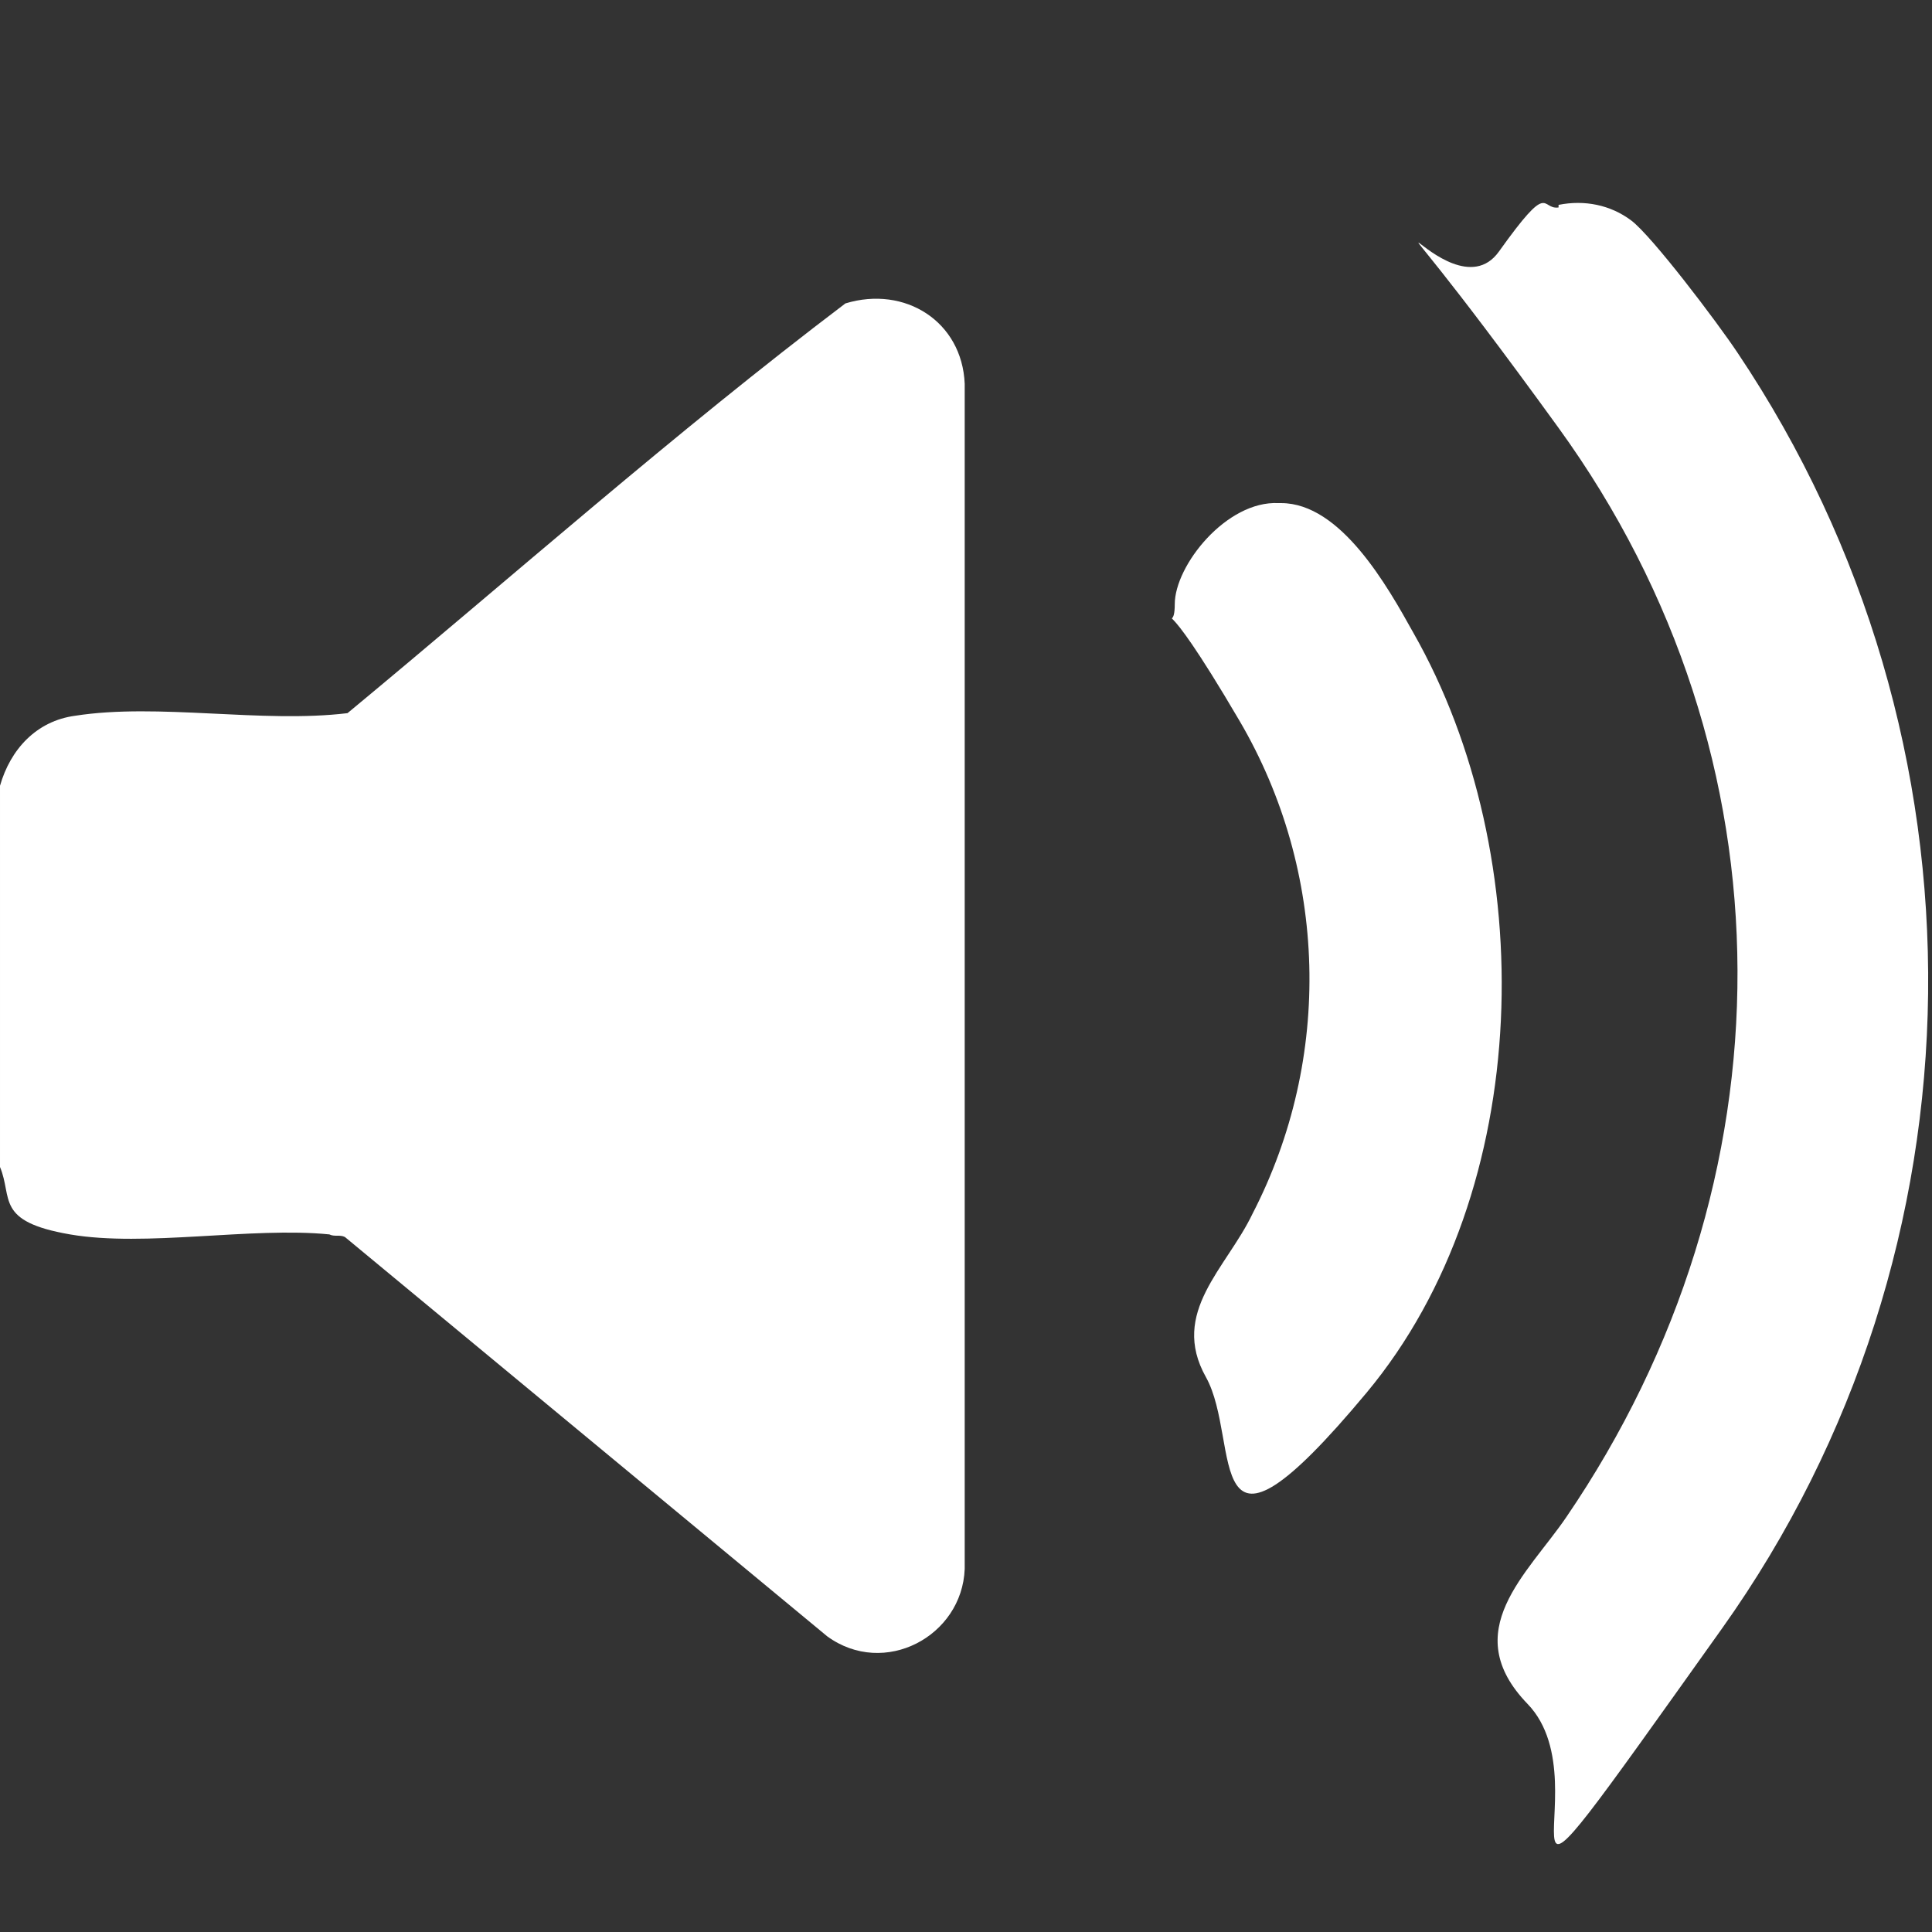
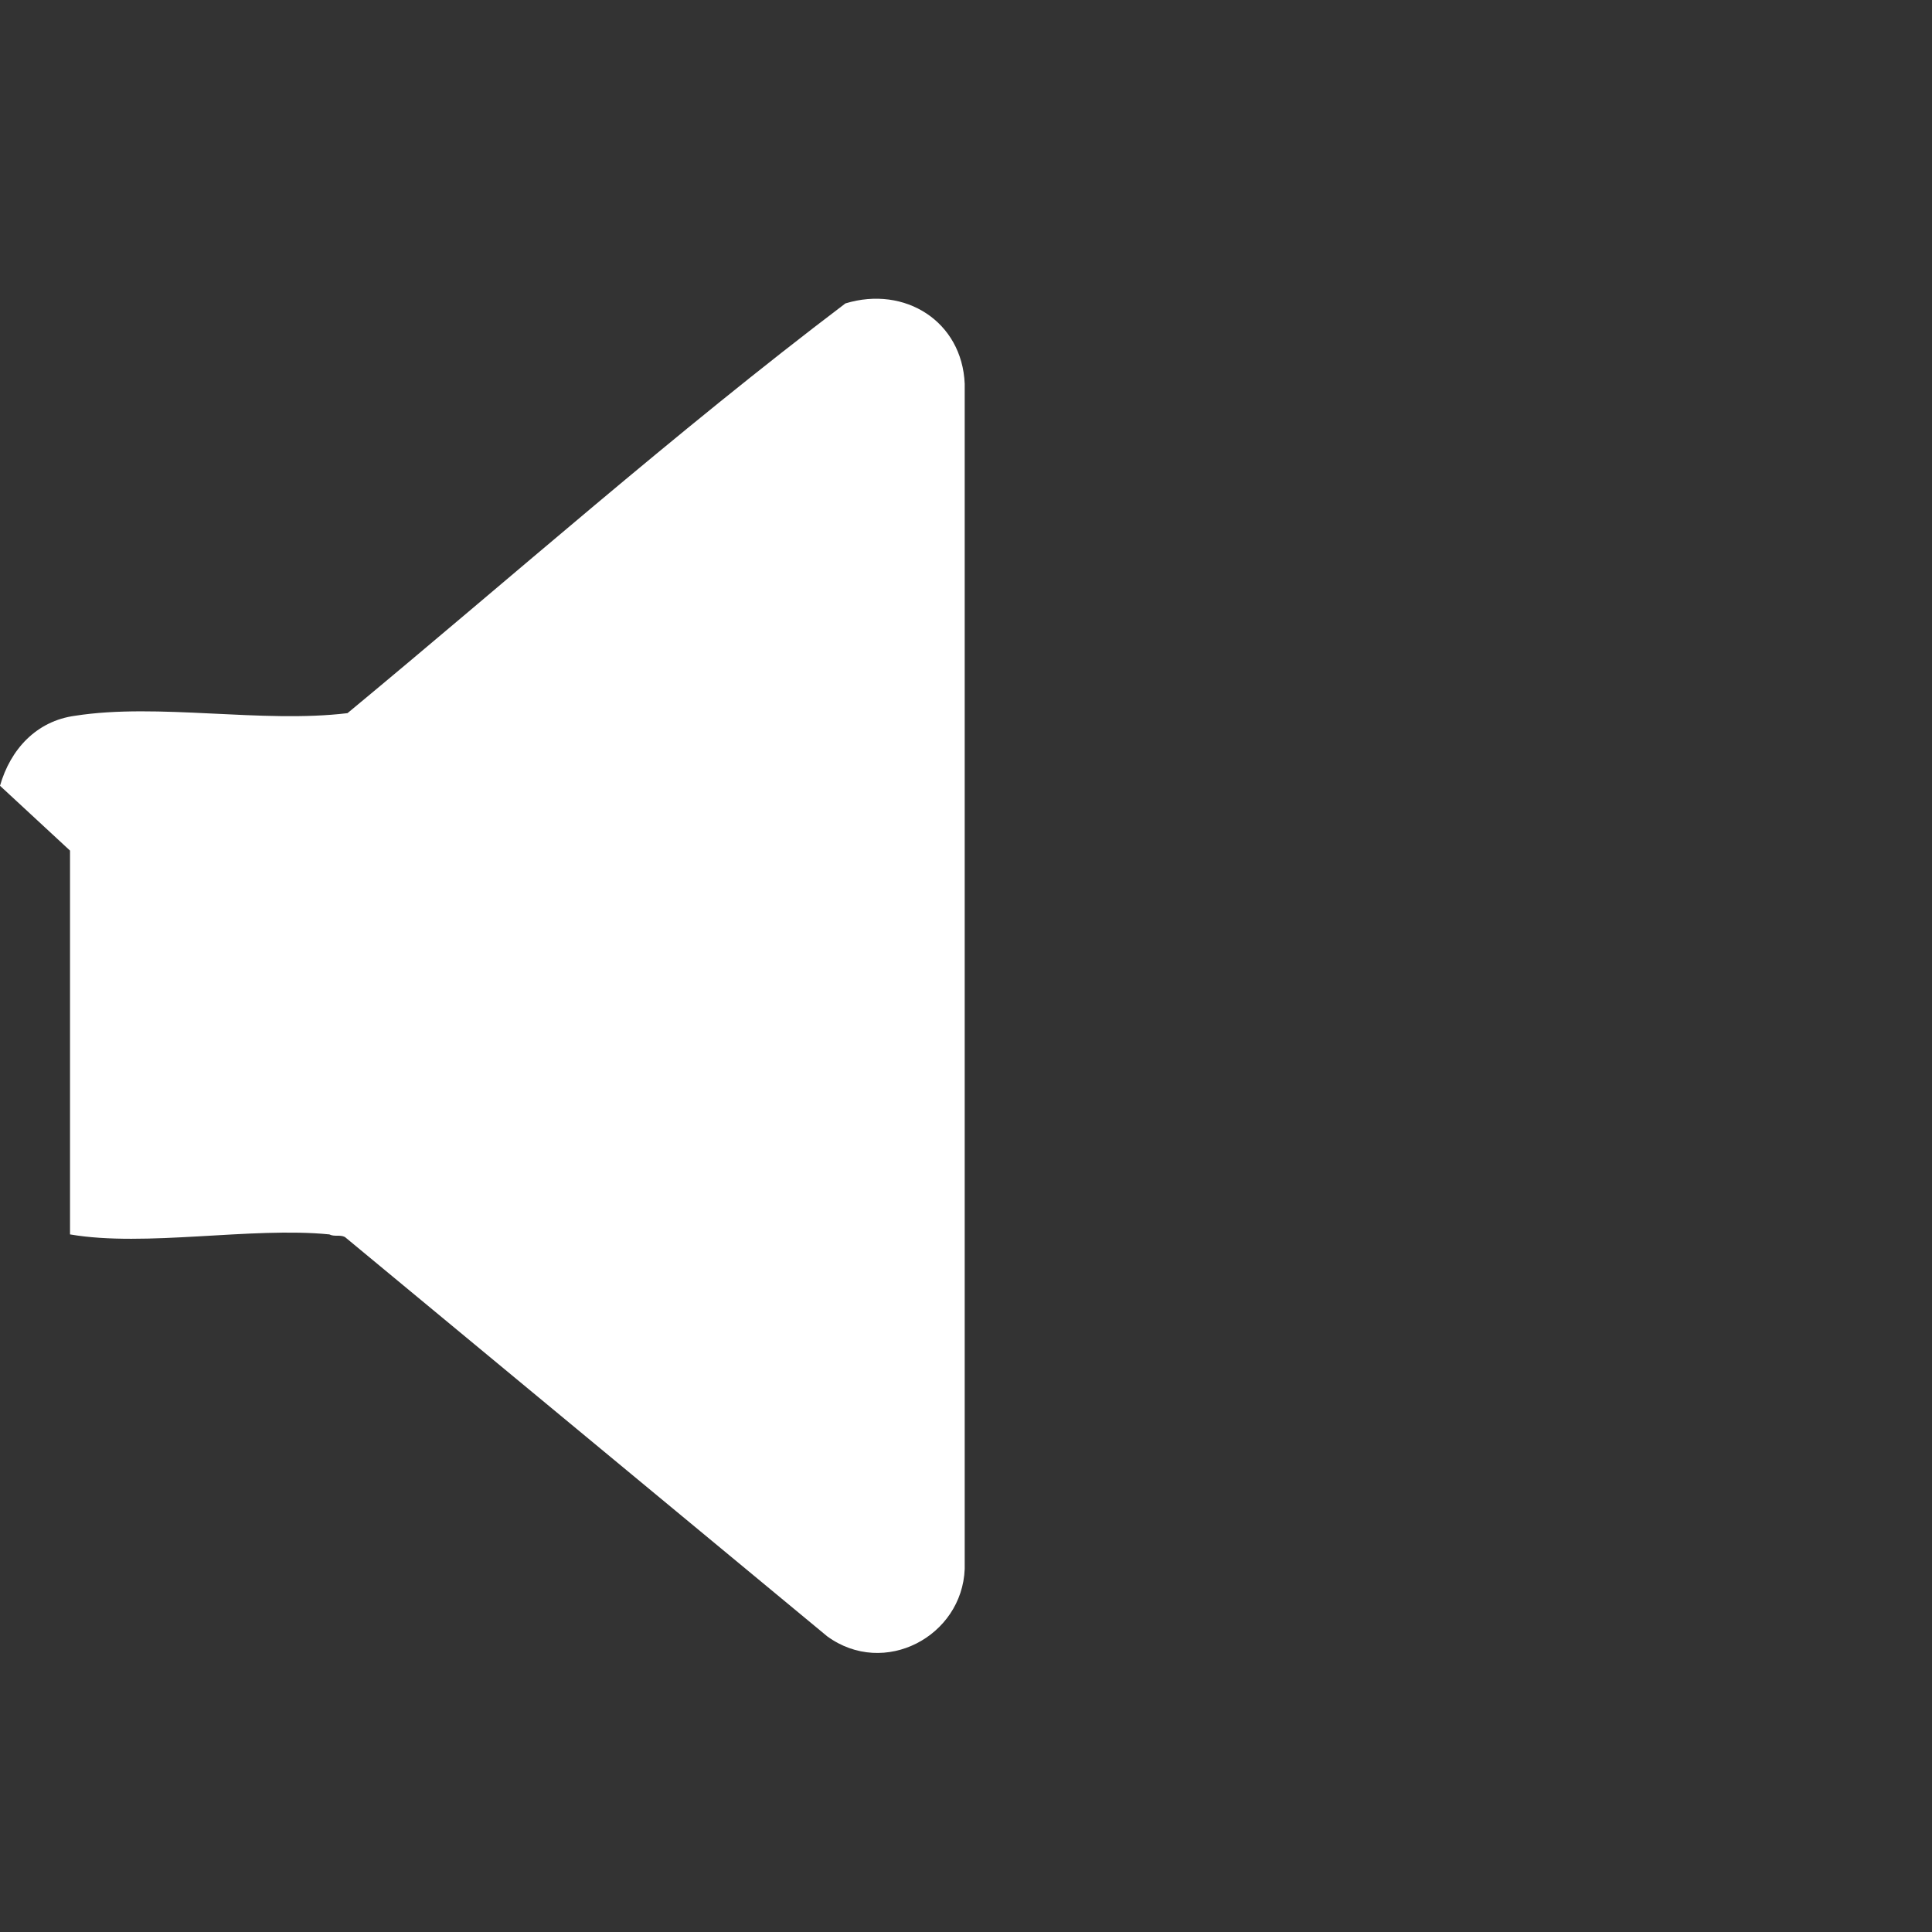
<svg xmlns="http://www.w3.org/2000/svg" id="Laag_1" version="1.1" viewBox="0 0 74.5 74.5">
  <rect x="0" y="0" width="74.5" height="74.5" fill="#333333" stroke="none" />
  <defs>
    <style>
      .st0 {
        fill: #fff;
      }
    </style>
  </defs>
-   <path class="st0" d="M0,30.3c.4-1.4,1.4-2.5,2.9-2.7,3.2-.5,7.2.3,10.5-.1,6.4-5.3,12.6-10.8,19.2-15.8,2.3-.7,4.5.7,4.6,3.1v45.7c-.1,2.6-3.1,4.2-5.3,2.6l-18.6-15.4c-.2-.1-.4,0-.6-.1-3-.3-7.1.5-10,0s-2.2-1.4-2.7-2.6v-14.8Z" />
-   <path class="st0" d="M60.1,7.9c1-.2,2,0,2.8.6s3.3,3.9,4.1,5.1c10,14.9,9.8,34.6-.6,49.2s-4.3,6.2-7.5,2.9c-2.7-2.8,0-5,1.5-7.2,8.8-12.9,8.9-29.3-.3-42s-4.3-4-2.3-6.8,1.6-1.6,2.3-1.7Z" />
-   <path class="st0" d="M49.4,19.4c2.3,0,4.1,3.2,5.1,5,4.9,8.6,4.7,21.5-1.8,29.3s-4.8,1.9-6.2-.6.8-4.2,1.8-6.3c3.1-6,2.9-13.2-.5-19s-2.5-3-2.5-4.5,2-4,4-3.9Z" />
+   <path class="st0" d="M0,30.3c.4-1.4,1.4-2.5,2.9-2.7,3.2-.5,7.2.3,10.5-.1,6.4-5.3,12.6-10.8,19.2-15.8,2.3-.7,4.5.7,4.6,3.1v45.7c-.1,2.6-3.1,4.2-5.3,2.6l-18.6-15.4c-.2-.1-.4,0-.6-.1-3-.3-7.1.5-10,0v-14.8Z" />
</svg>